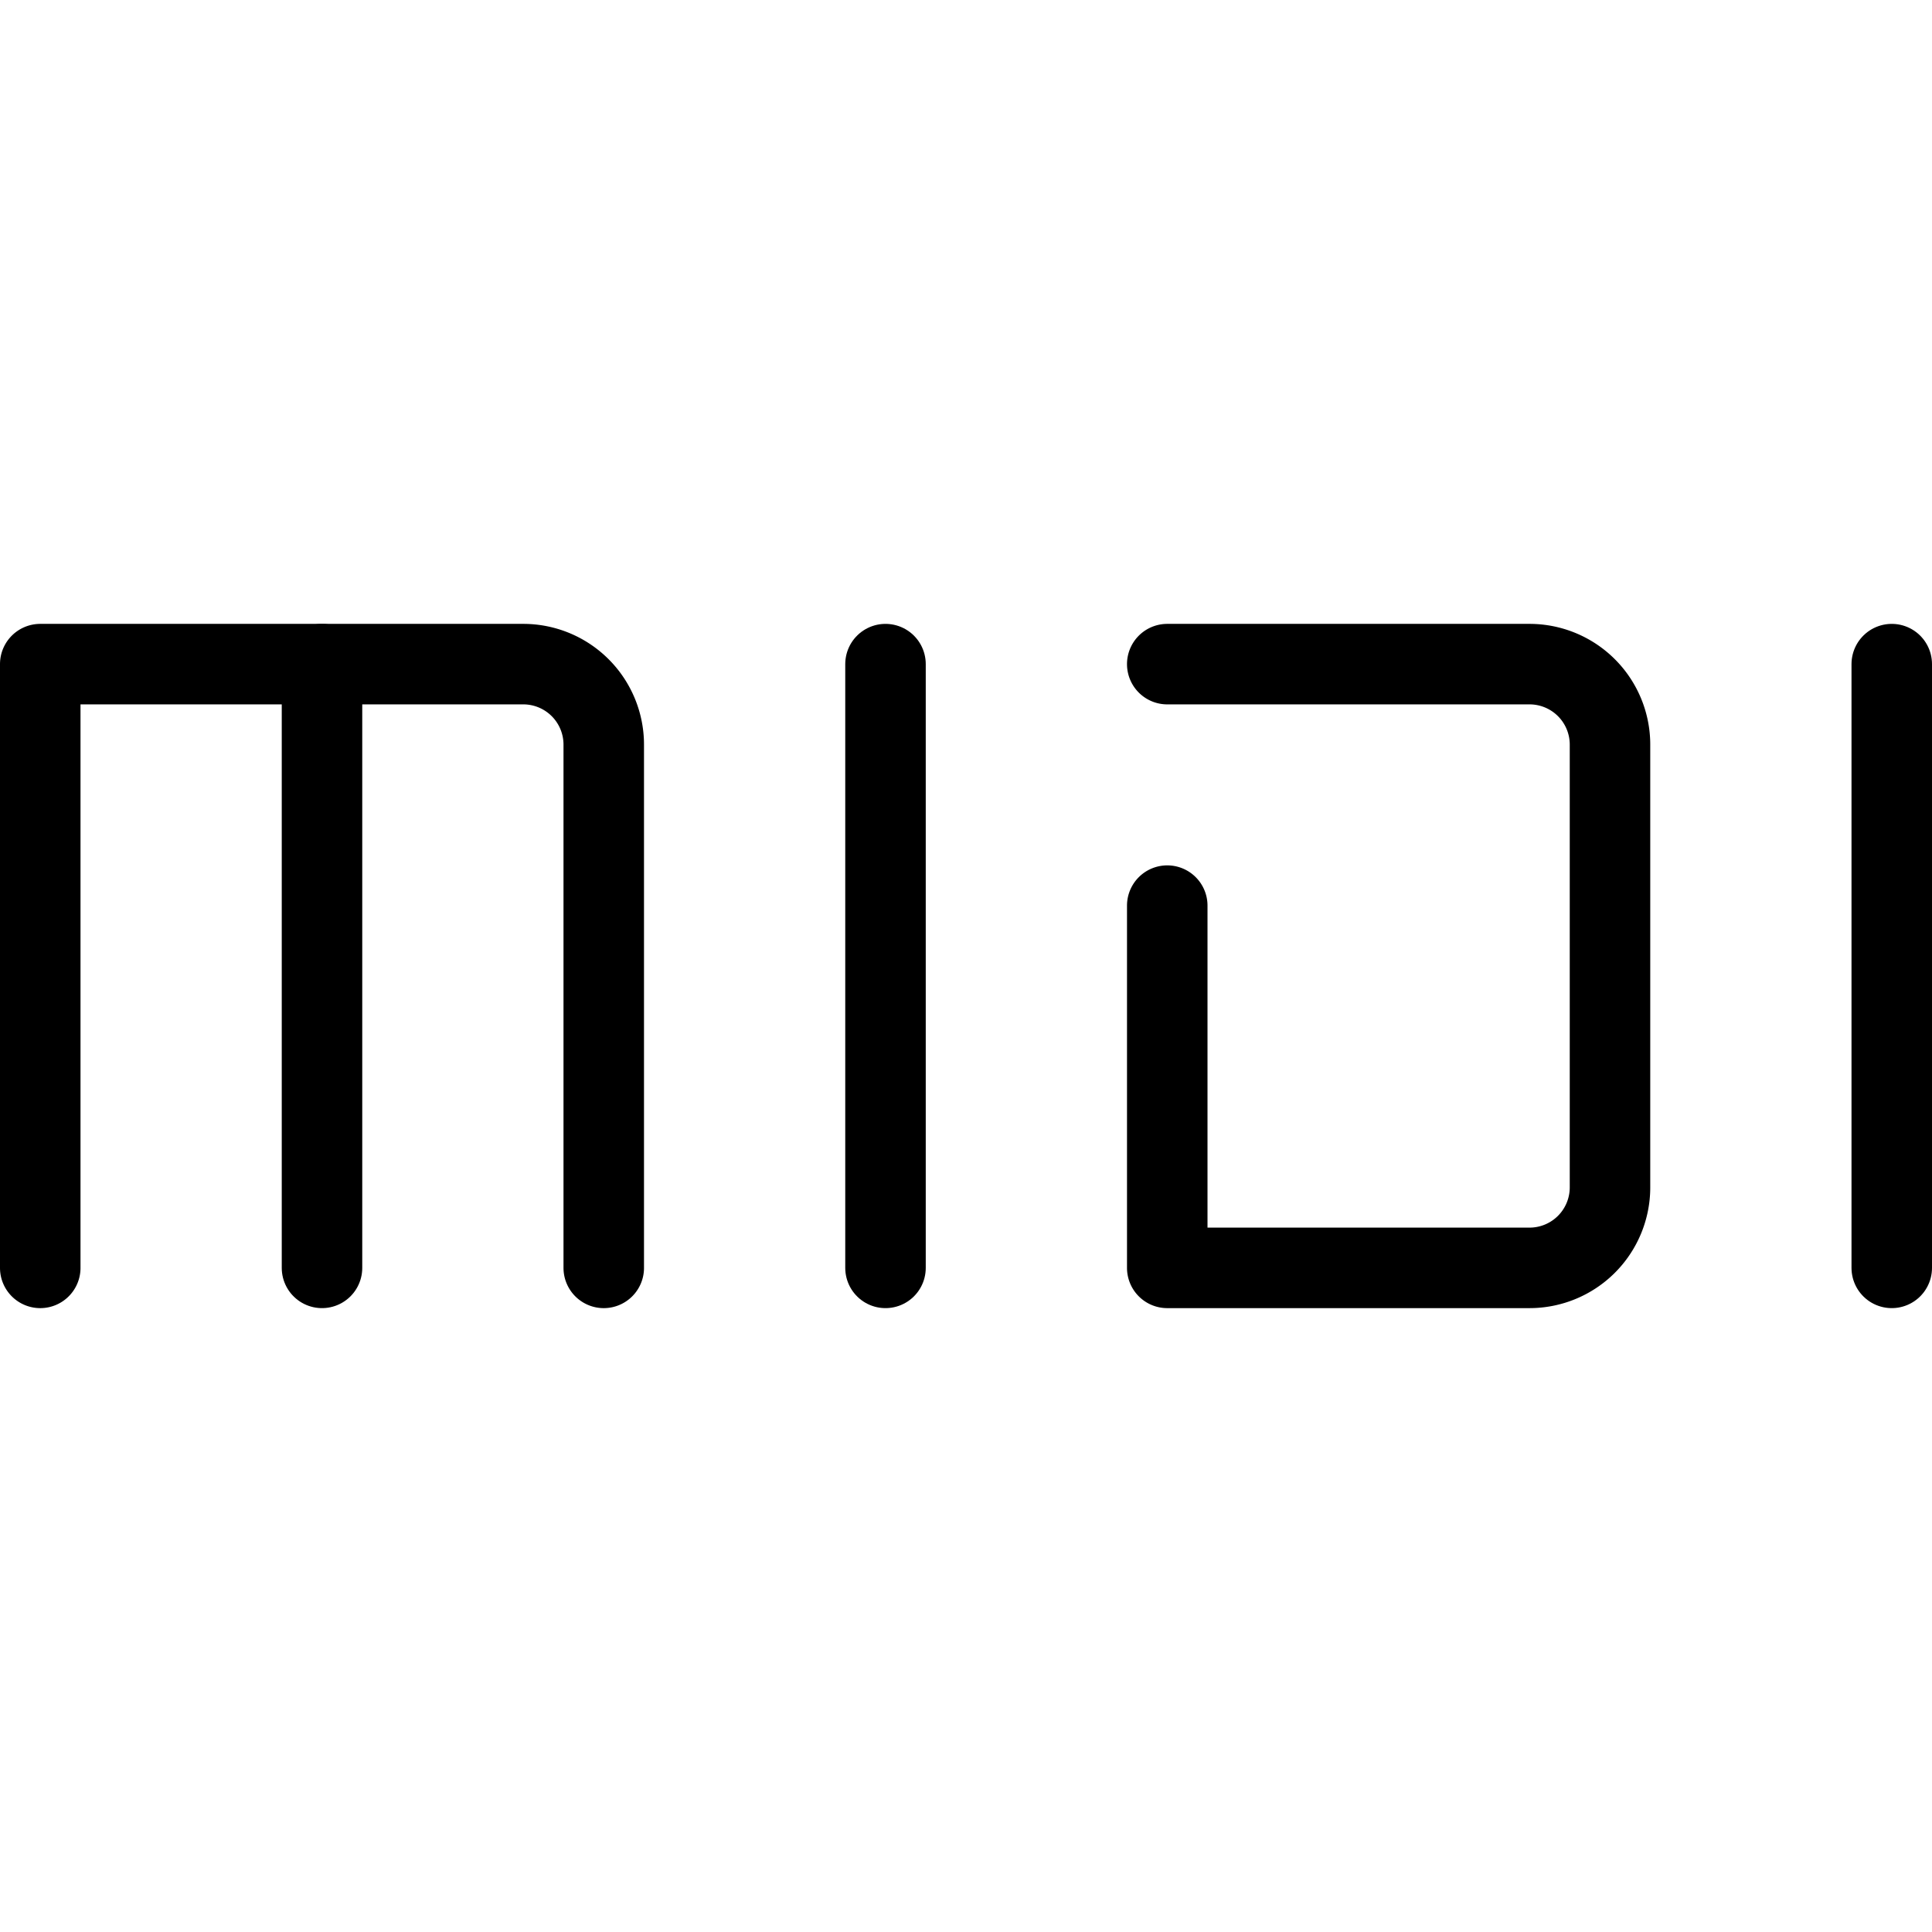
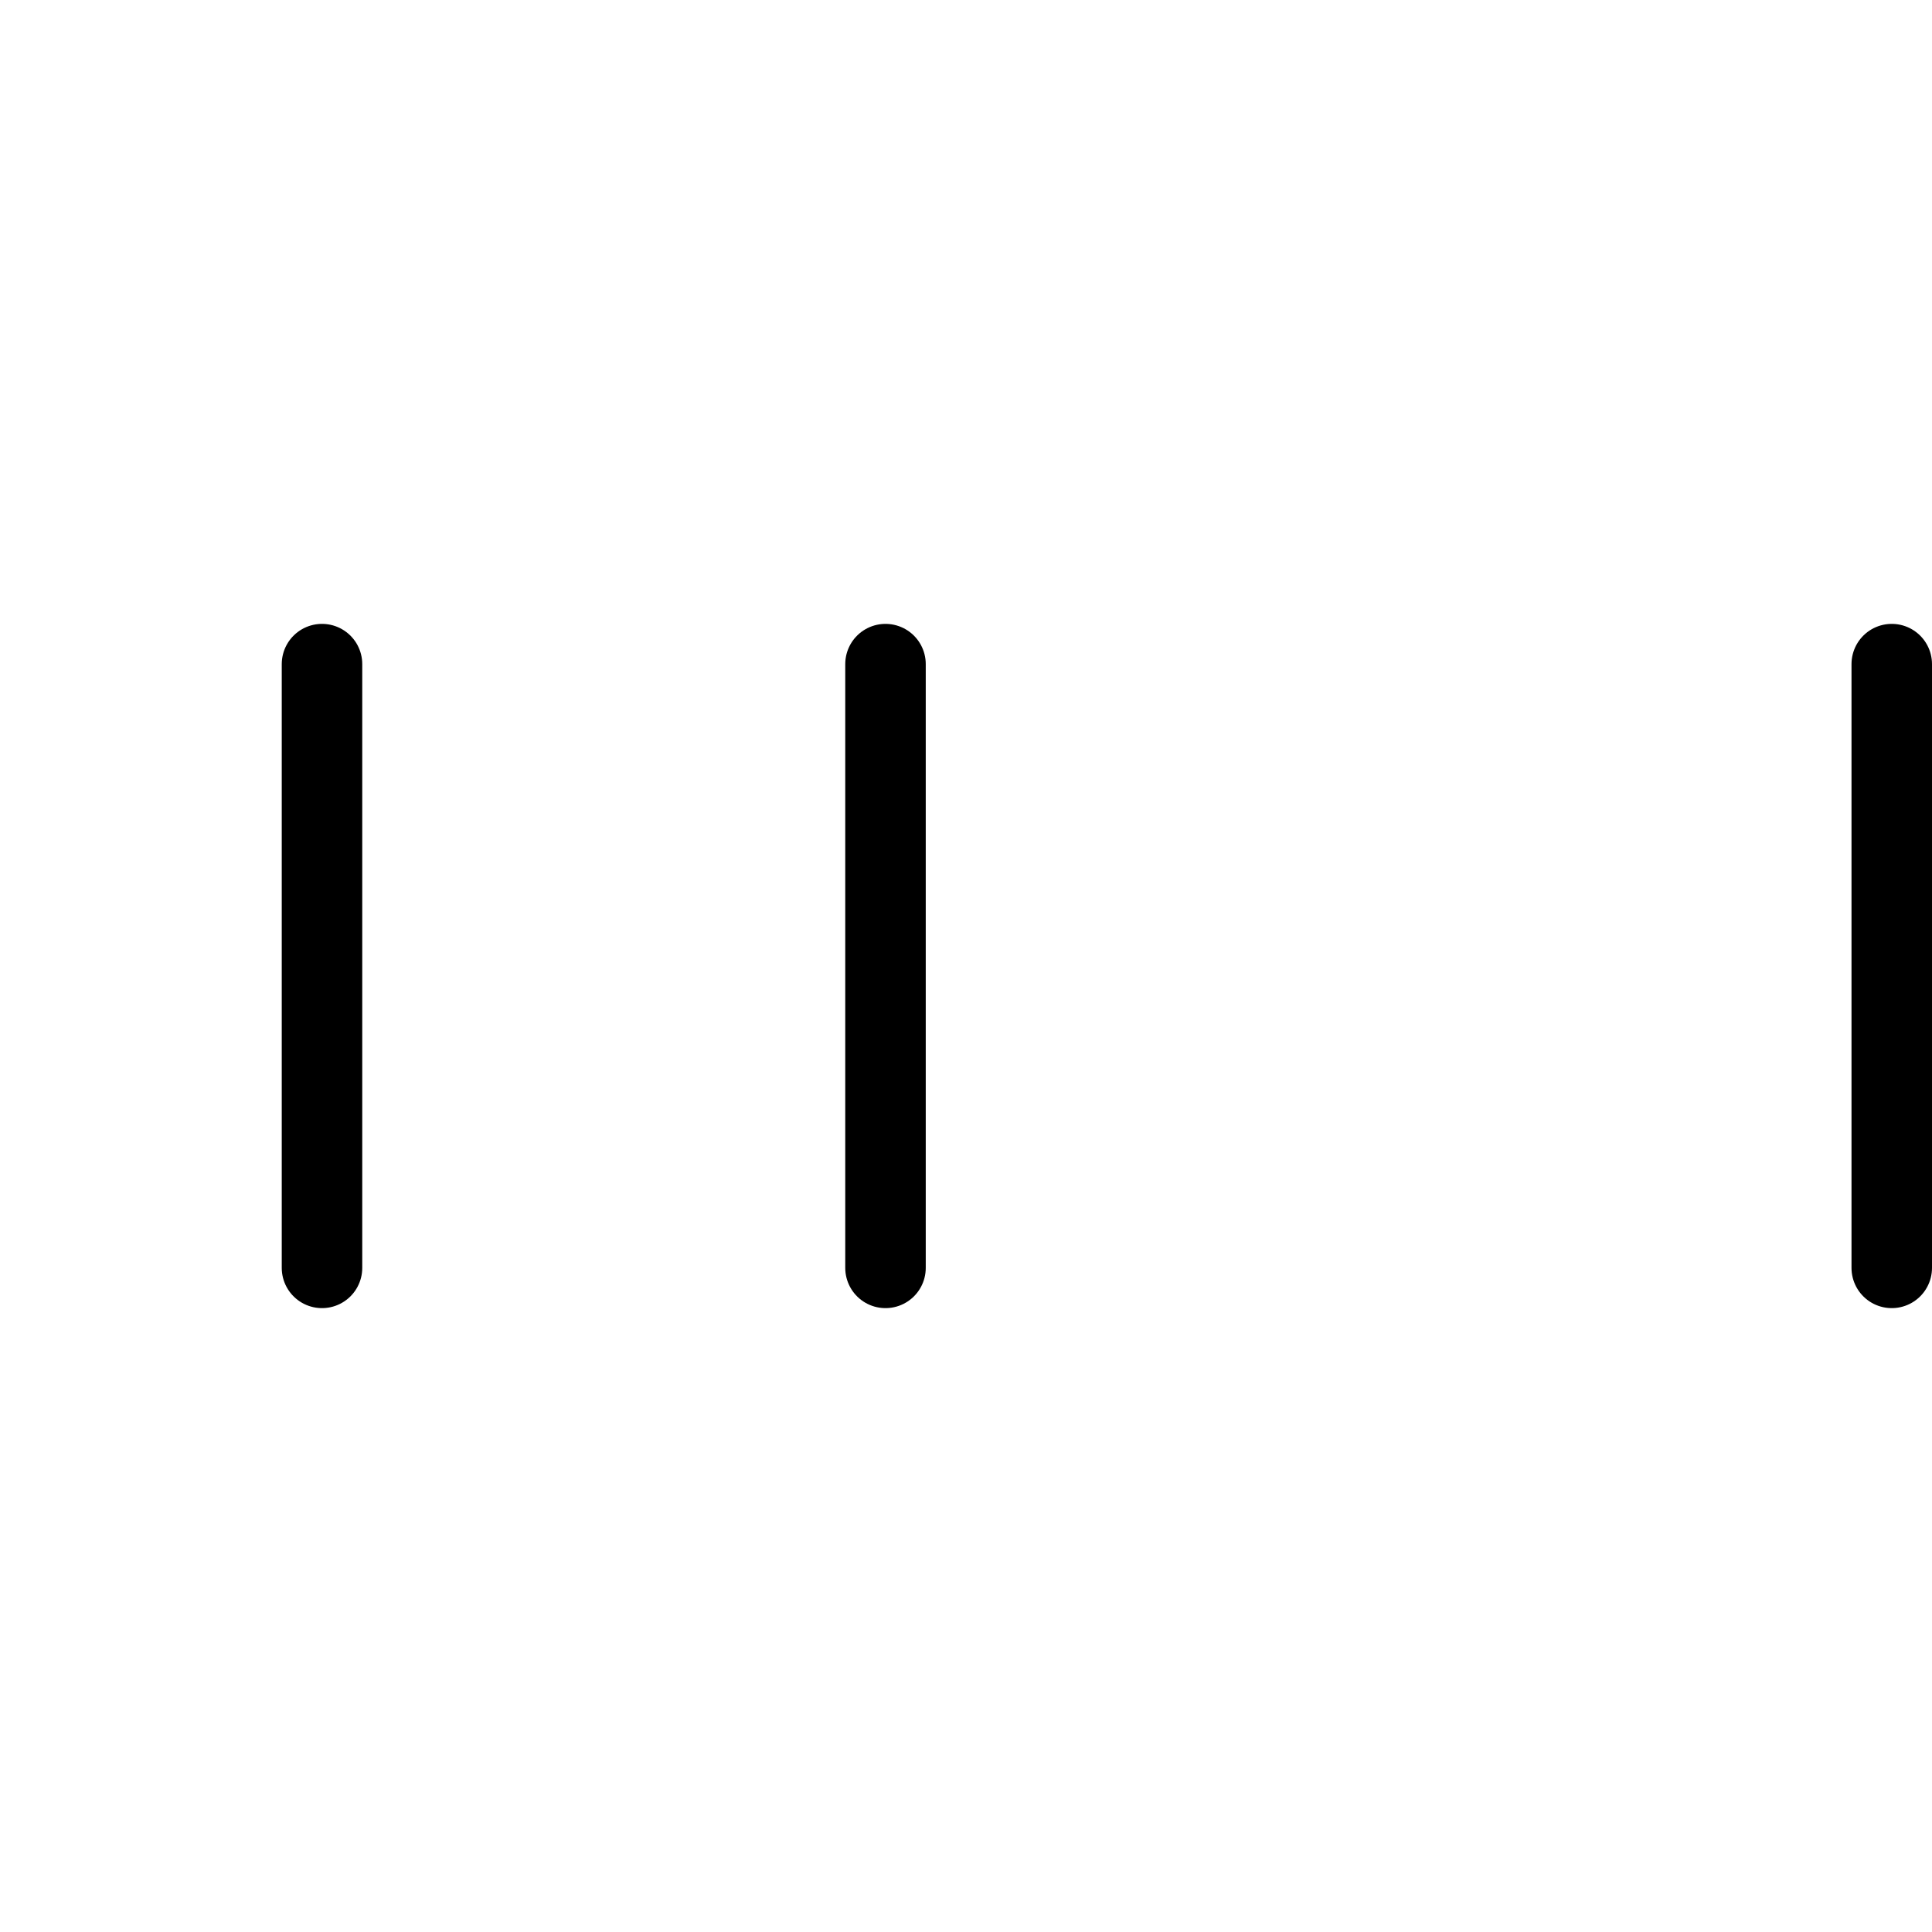
<svg xmlns="http://www.w3.org/2000/svg" viewBox="0 0 24 24">
  <g transform="matrix(1,0,0,1,0,0)">
    <g>
-       <path d="M.5,15.75V8.25h6a1,1,0,0,1,1,1v6.5" style="fill: none;stroke: #000000;stroke-linecap: round;stroke-linejoin: round" />
      <line x1="4" y1="15.75" x2="4" y2="8.25" style="fill: none;stroke: #000000;stroke-linecap: round;stroke-linejoin: round" />
      <line x1="11" y1="8.25" x2="11" y2="15.75" style="fill: none;stroke: #000000;stroke-linecap: round;stroke-linejoin: round" />
      <line x1="23.5" y1="8.25" x2="23.5" y2="15.75" style="fill: none;stroke: #000000;stroke-linecap: round;stroke-linejoin: round" />
-       <path d="M14.5,8.25H19a1,1,0,0,1,1,1v5.5a1,1,0,0,1-1,1H14.5v-4.5" style="fill: none;stroke: #000000;stroke-linecap: round;stroke-linejoin: round" />
    </g>
  </g>
</svg>